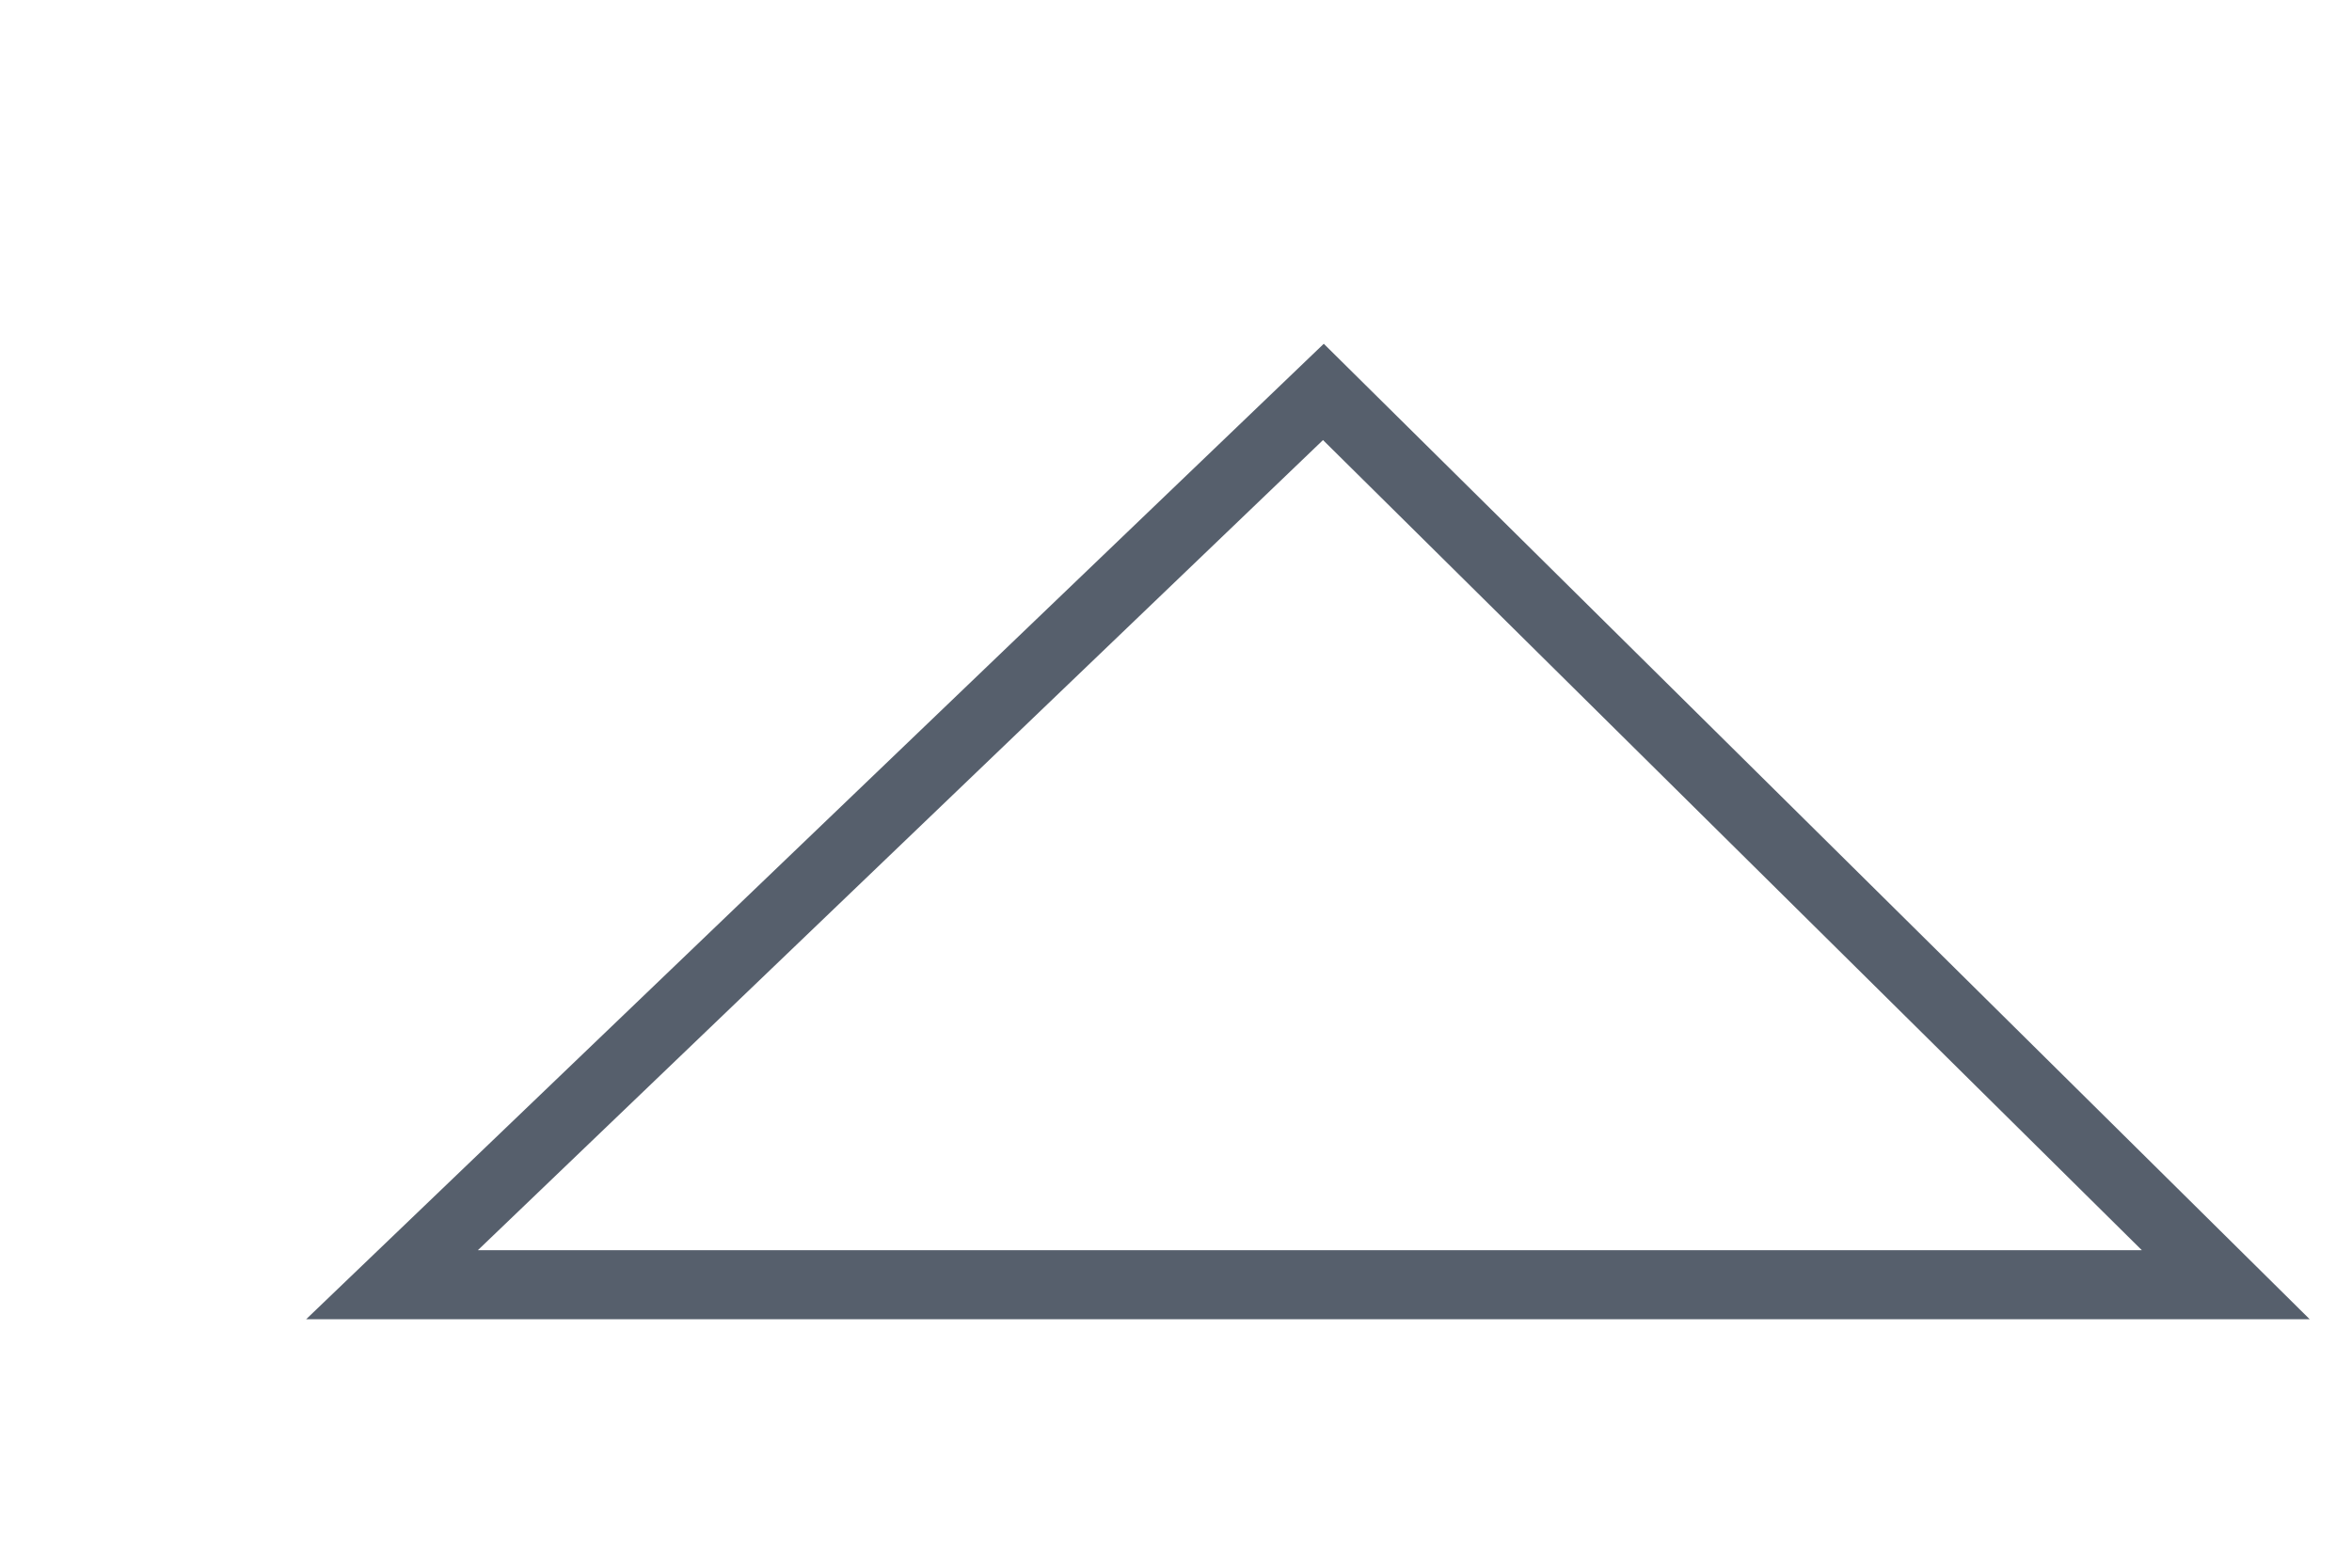
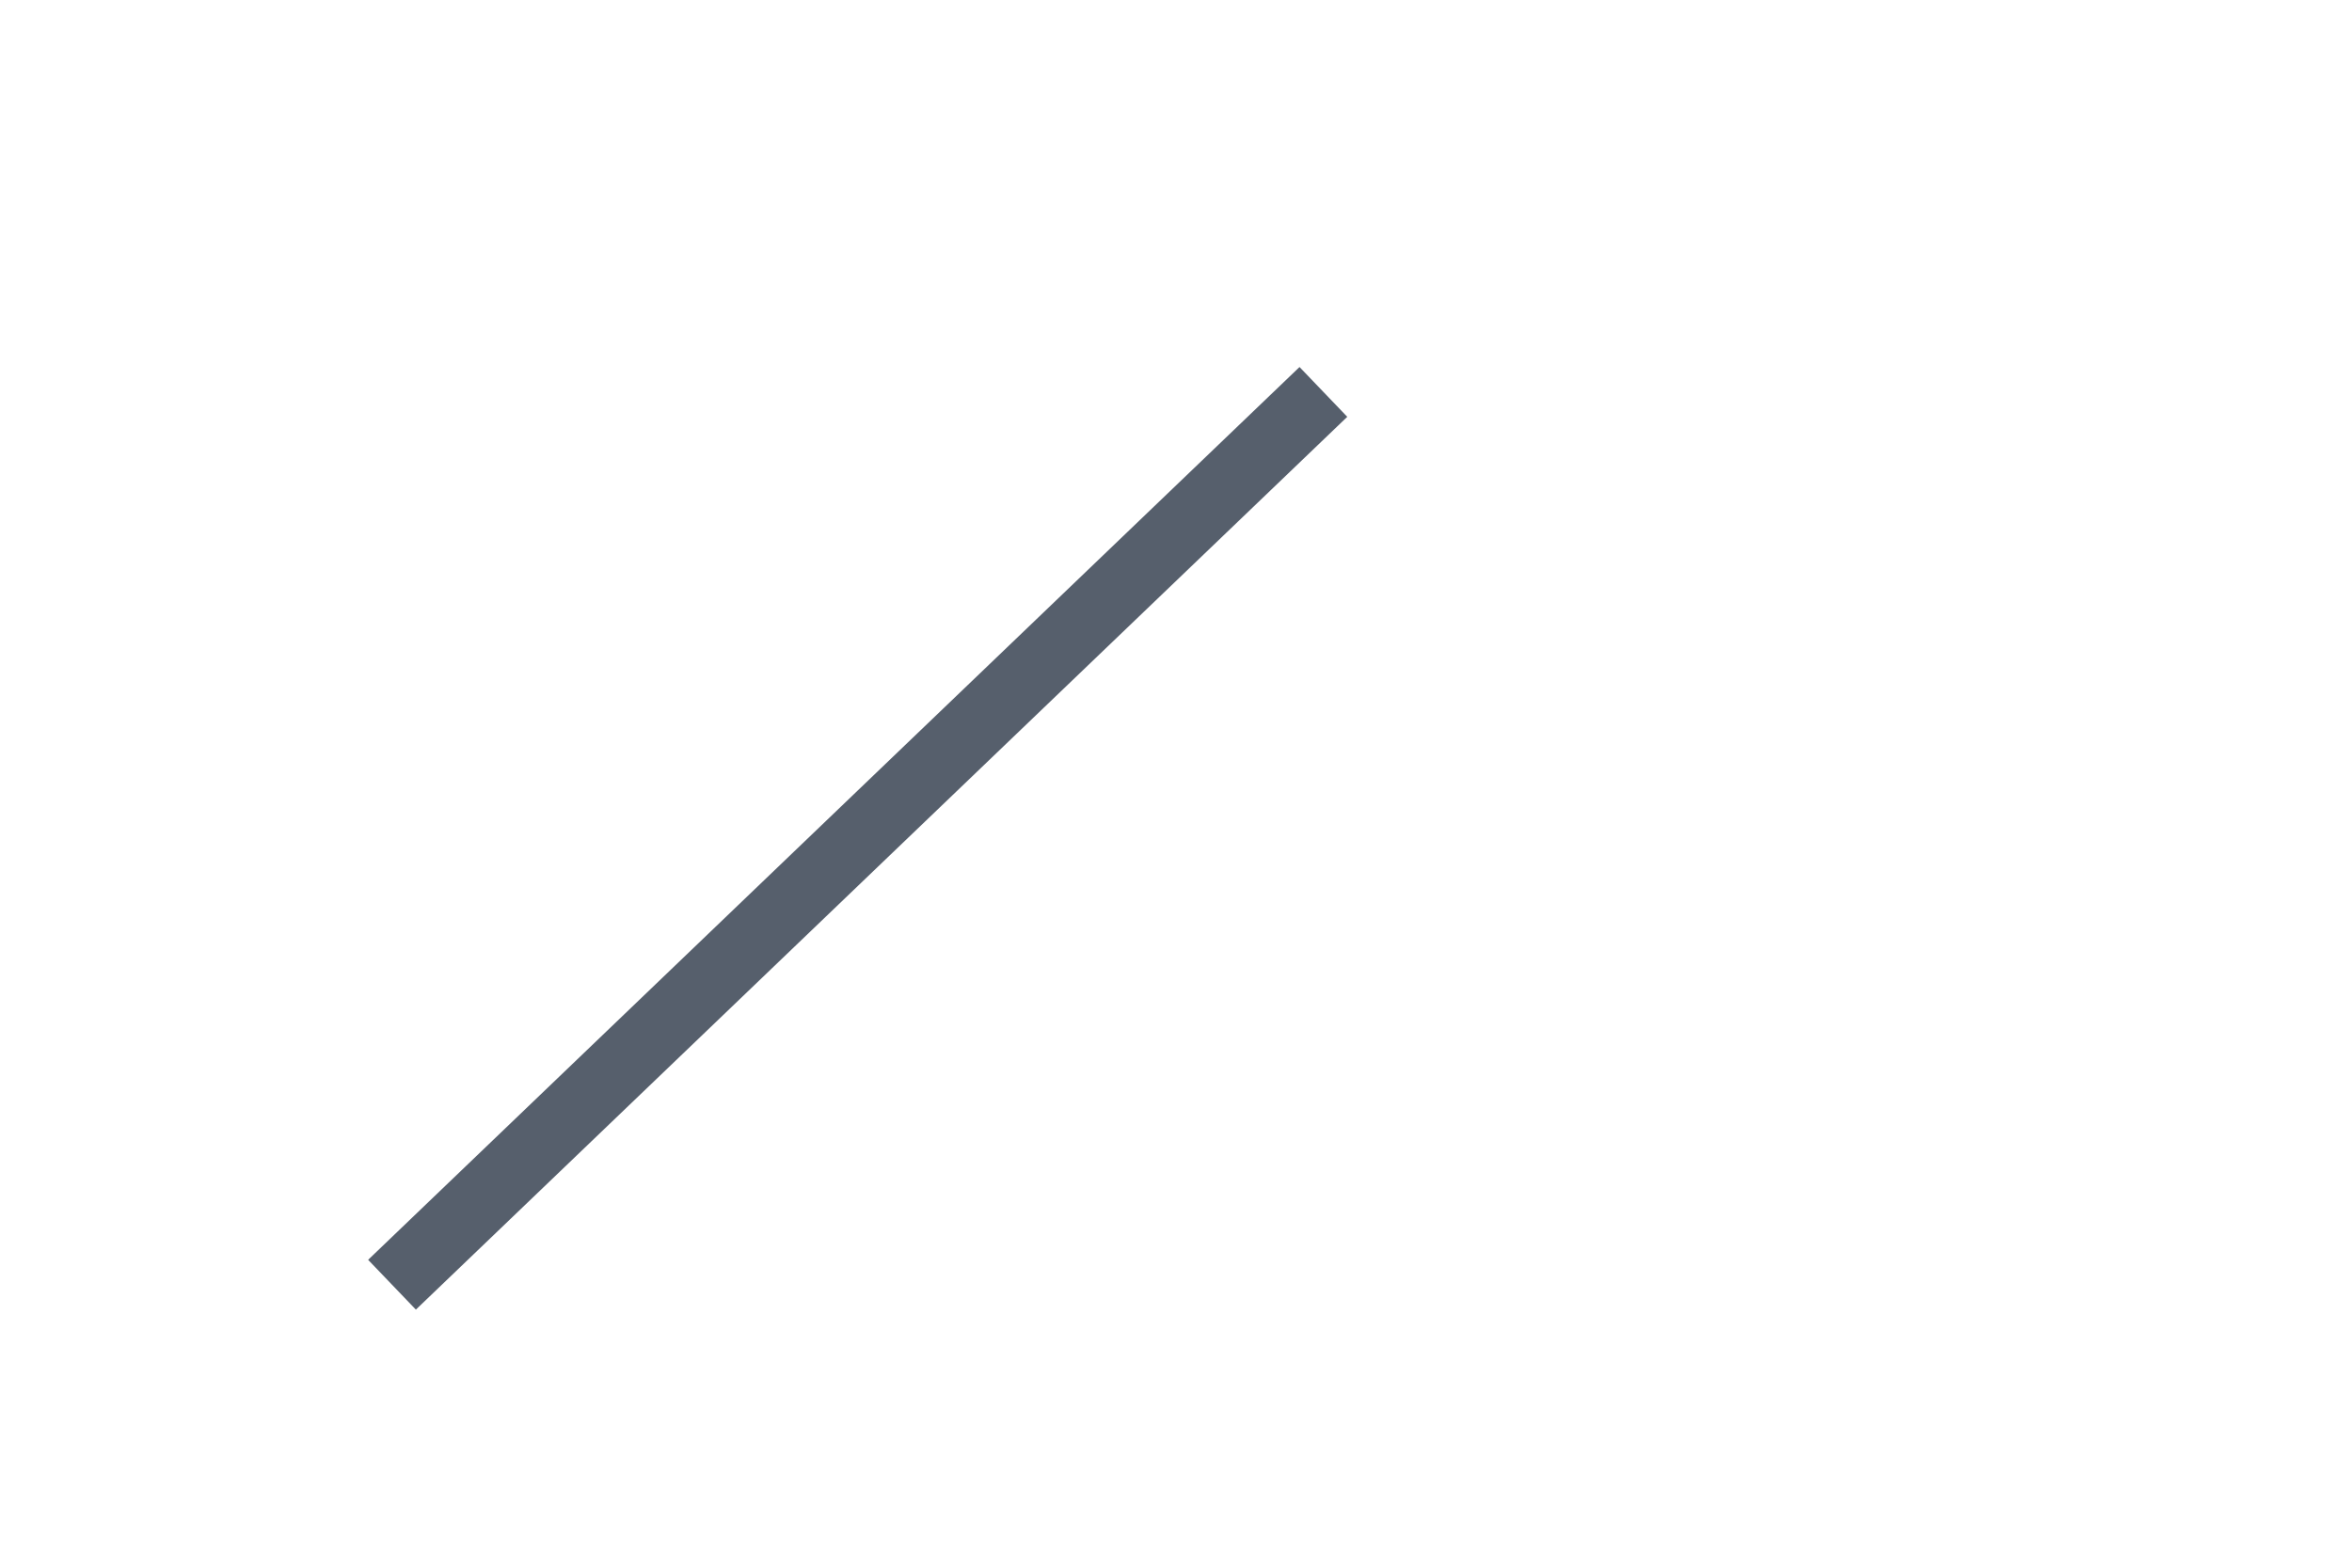
<svg xmlns="http://www.w3.org/2000/svg" fill="none" height="100%" overflow="visible" preserveAspectRatio="none" style="display: block;" viewBox="0 0 6 4" width="100%">
-   <path d="M1 3.278L3.376 1L5.678 3.278L1 3.278Z" id="Vector 723" stroke="#565F6C" stroke-width="0.176" />
+   <path d="M1 3.278L3.376 1L1 3.278Z" id="Vector 723" stroke="#565F6C" stroke-width="0.176" />
</svg>